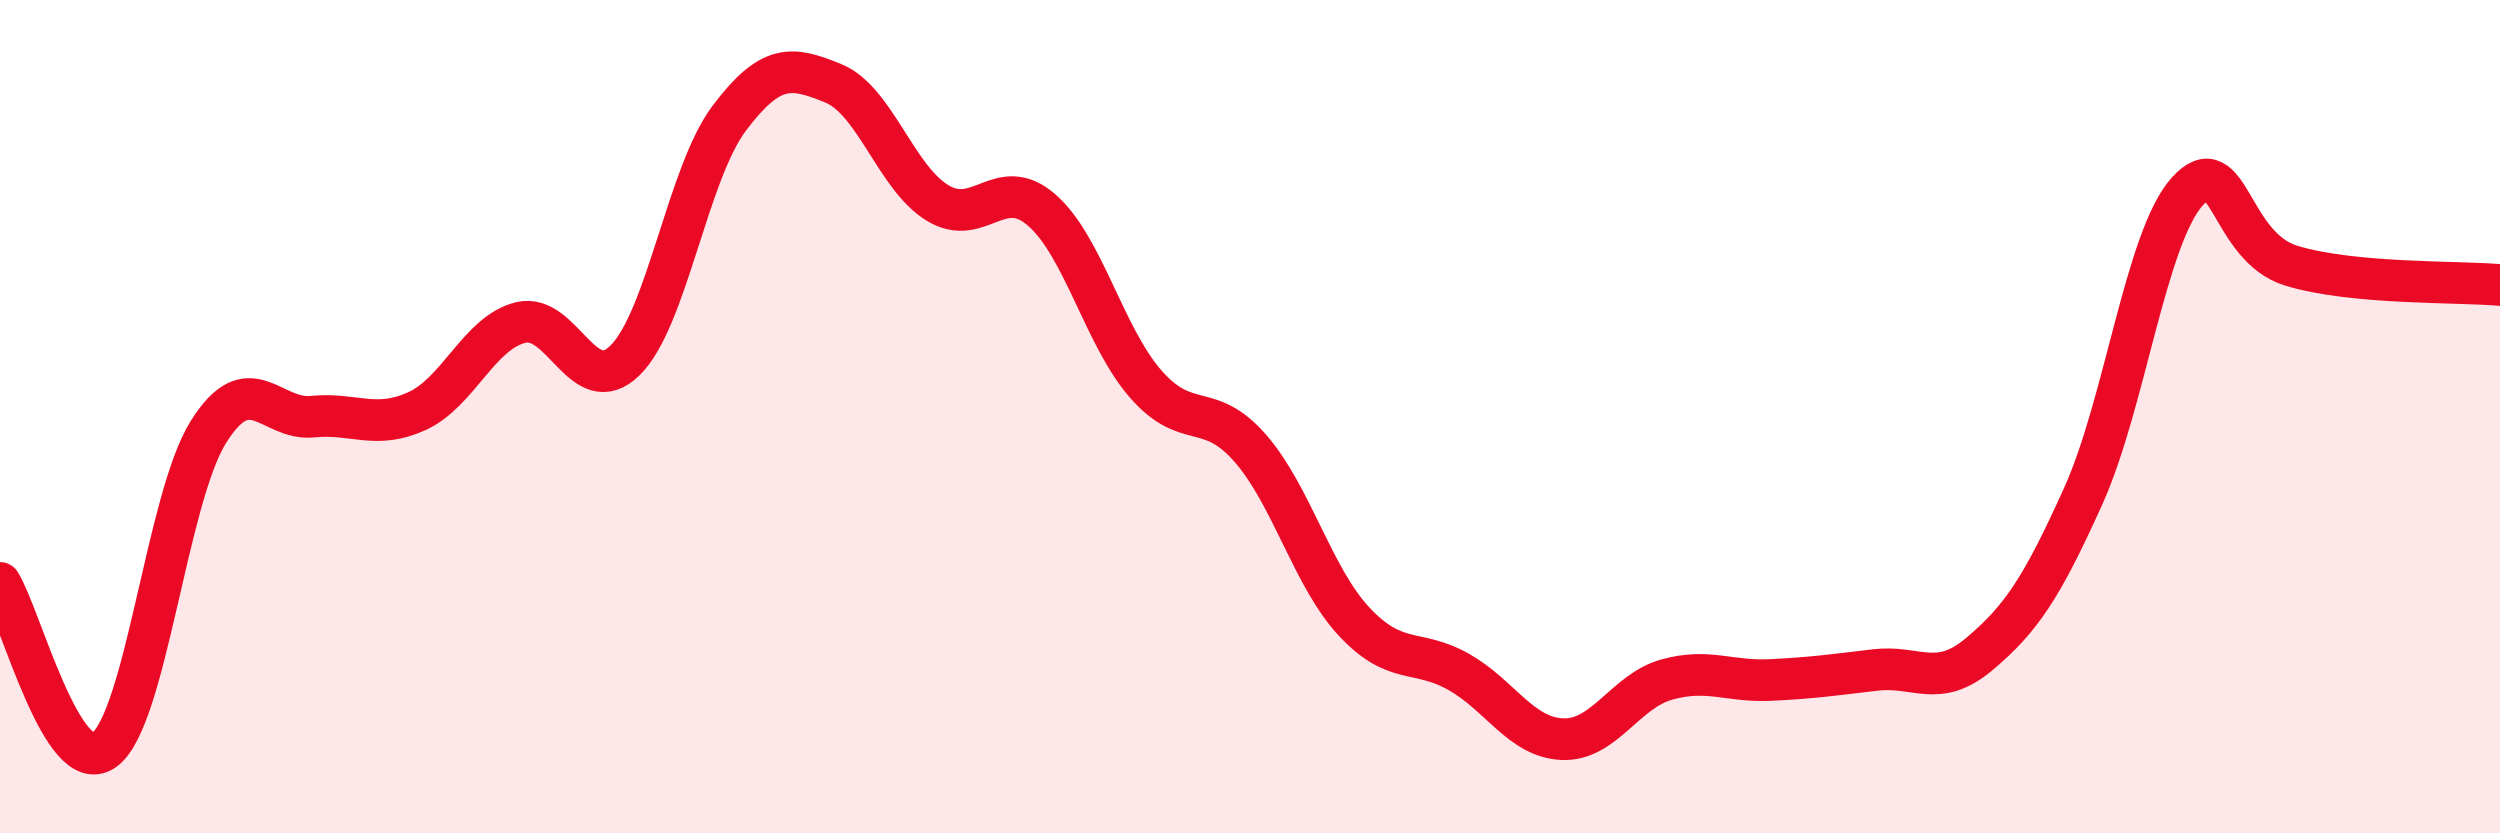
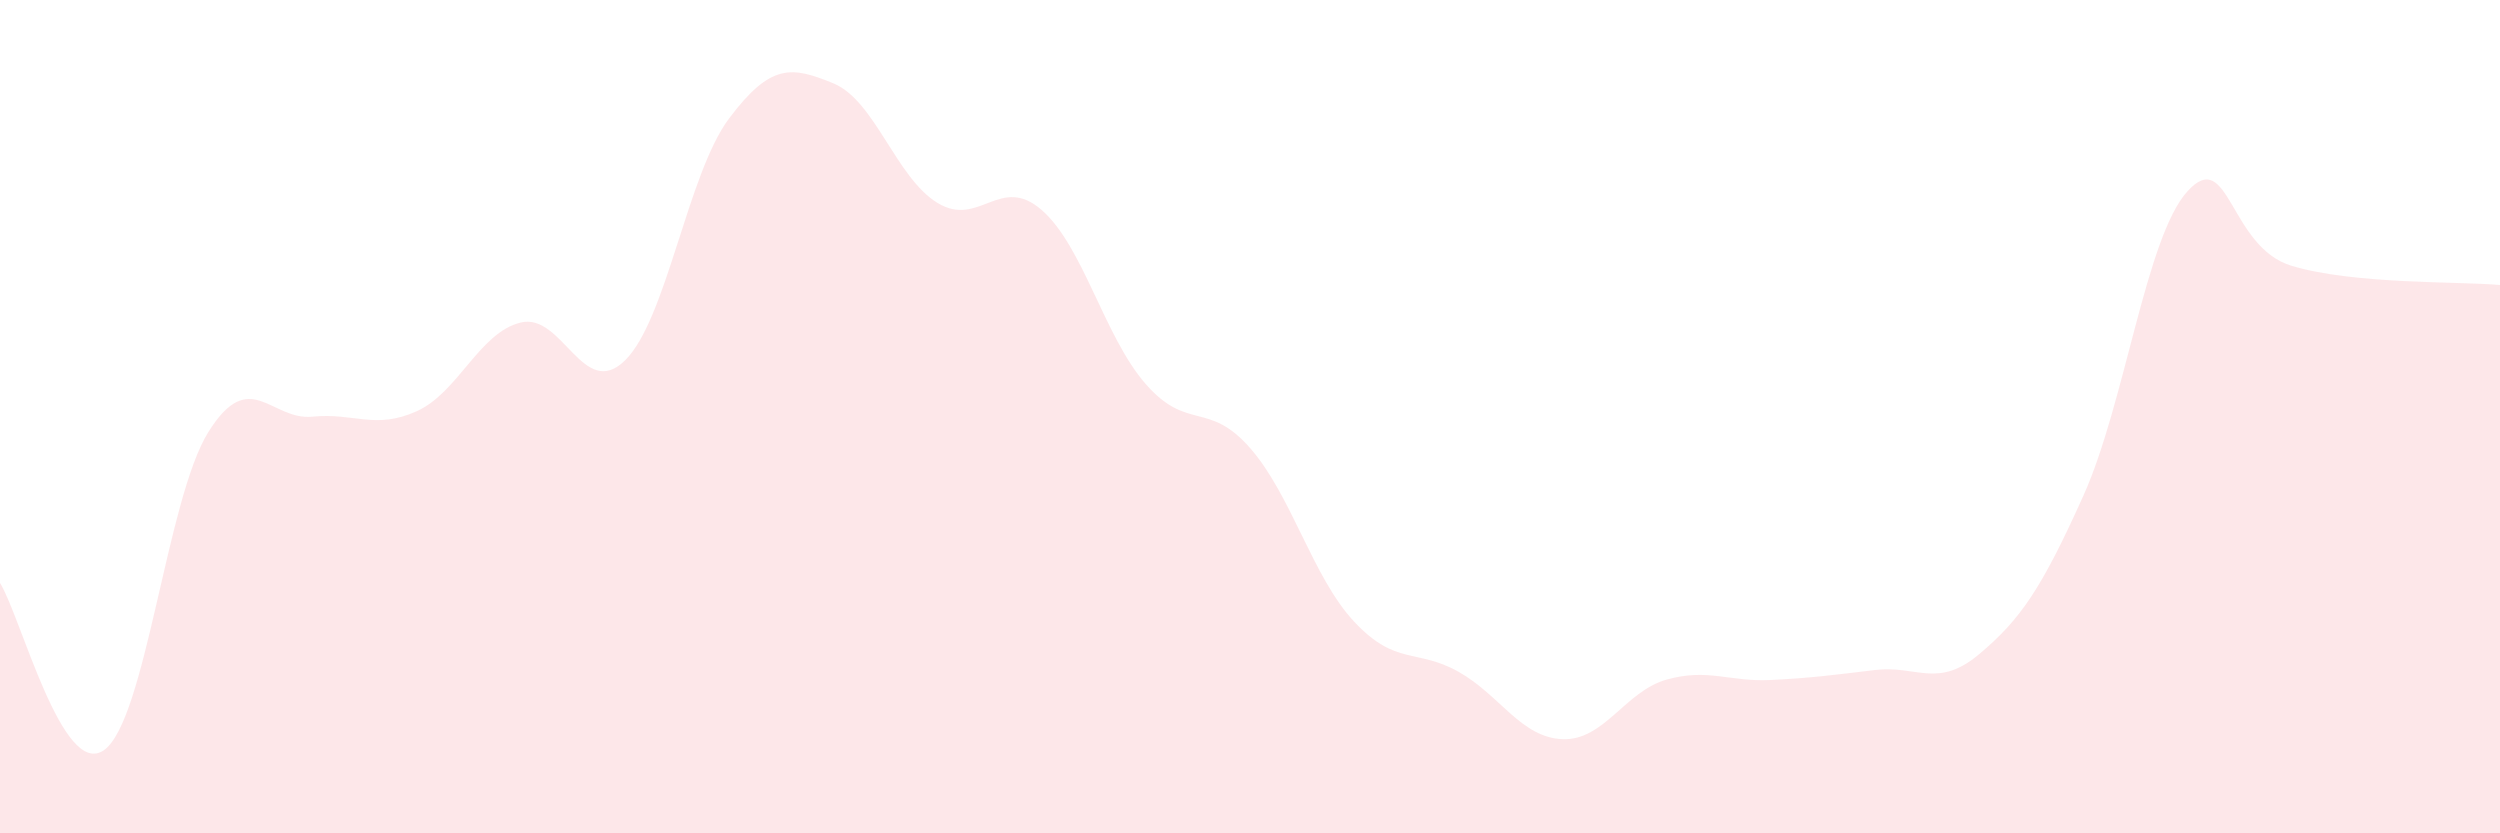
<svg xmlns="http://www.w3.org/2000/svg" width="60" height="20" viewBox="0 0 60 20">
  <path d="M 0,13.99 C 0.5,14.79 1.5,18.72 2.5,18 C 3.5,17.28 4,11.97 5,10.37 C 6,8.77 6.5,10.1 7.5,10 C 8.5,9.9 9,10.32 10,9.87 C 11,9.42 11.5,7.98 12.5,7.74 C 13.5,7.5 14,9.63 15,8.65 C 16,7.67 16.5,4.17 17.5,2.84 C 18.5,1.51 19,1.59 20,2 C 21,2.41 21.5,4.26 22.5,4.87 C 23.5,5.48 24,4.17 25,5.04 C 26,5.91 26.5,8.08 27.5,9.22 C 28.5,10.36 29,9.61 30,10.75 C 31,11.89 31.5,13.85 32.5,14.92 C 33.5,15.99 34,15.56 35,16.12 C 36,16.68 36.5,17.7 37.5,17.74 C 38.5,17.78 39,16.59 40,16.31 C 41,16.03 41.5,16.37 42.5,16.32 C 43.5,16.27 44,16.2 45,16.08 C 46,15.96 46.5,16.54 47.5,15.7 C 48.5,14.86 49,14.12 50,11.9 C 51,9.68 51.5,5.69 52.5,4.59 C 53.5,3.49 53.5,5.93 55,6.38 C 56.5,6.83 59,6.75 60,6.84L60 20L0 20Z" fill="#EB0A25" opacity="0.1" stroke-linecap="round" stroke-linejoin="round" />
-   <path d="M 0,13.99 C 0.5,14.79 1.5,18.72 2.5,18 C 3.5,17.28 4,11.97 5,10.37 C 6,8.77 6.5,10.1 7.5,10 C 8.5,9.9 9,10.32 10,9.87 C 11,9.42 11.5,7.98 12.5,7.74 C 13.5,7.5 14,9.63 15,8.65 C 16,7.67 16.5,4.17 17.5,2.84 C 18.5,1.51 19,1.59 20,2 C 21,2.41 21.5,4.26 22.5,4.87 C 23.5,5.48 24,4.17 25,5.04 C 26,5.91 26.5,8.08 27.5,9.22 C 28.5,10.36 29,9.61 30,10.75 C 31,11.89 31.5,13.85 32.5,14.92 C 33.5,15.99 34,15.56 35,16.12 C 36,16.68 36.5,17.7 37.5,17.74 C 38.5,17.78 39,16.59 40,16.31 C 41,16.03 41.5,16.37 42.5,16.32 C 43.5,16.27 44,16.2 45,16.08 C 46,15.96 46.5,16.54 47.5,15.7 C 48.5,14.86 49,14.12 50,11.9 C 51,9.68 51.5,5.69 52.5,4.59 C 53.5,3.49 53.5,5.93 55,6.38 C 56.5,6.83 59,6.75 60,6.84" stroke="#EB0A25" stroke-width="1" fill="none" stroke-linecap="round" stroke-linejoin="round" />
</svg>